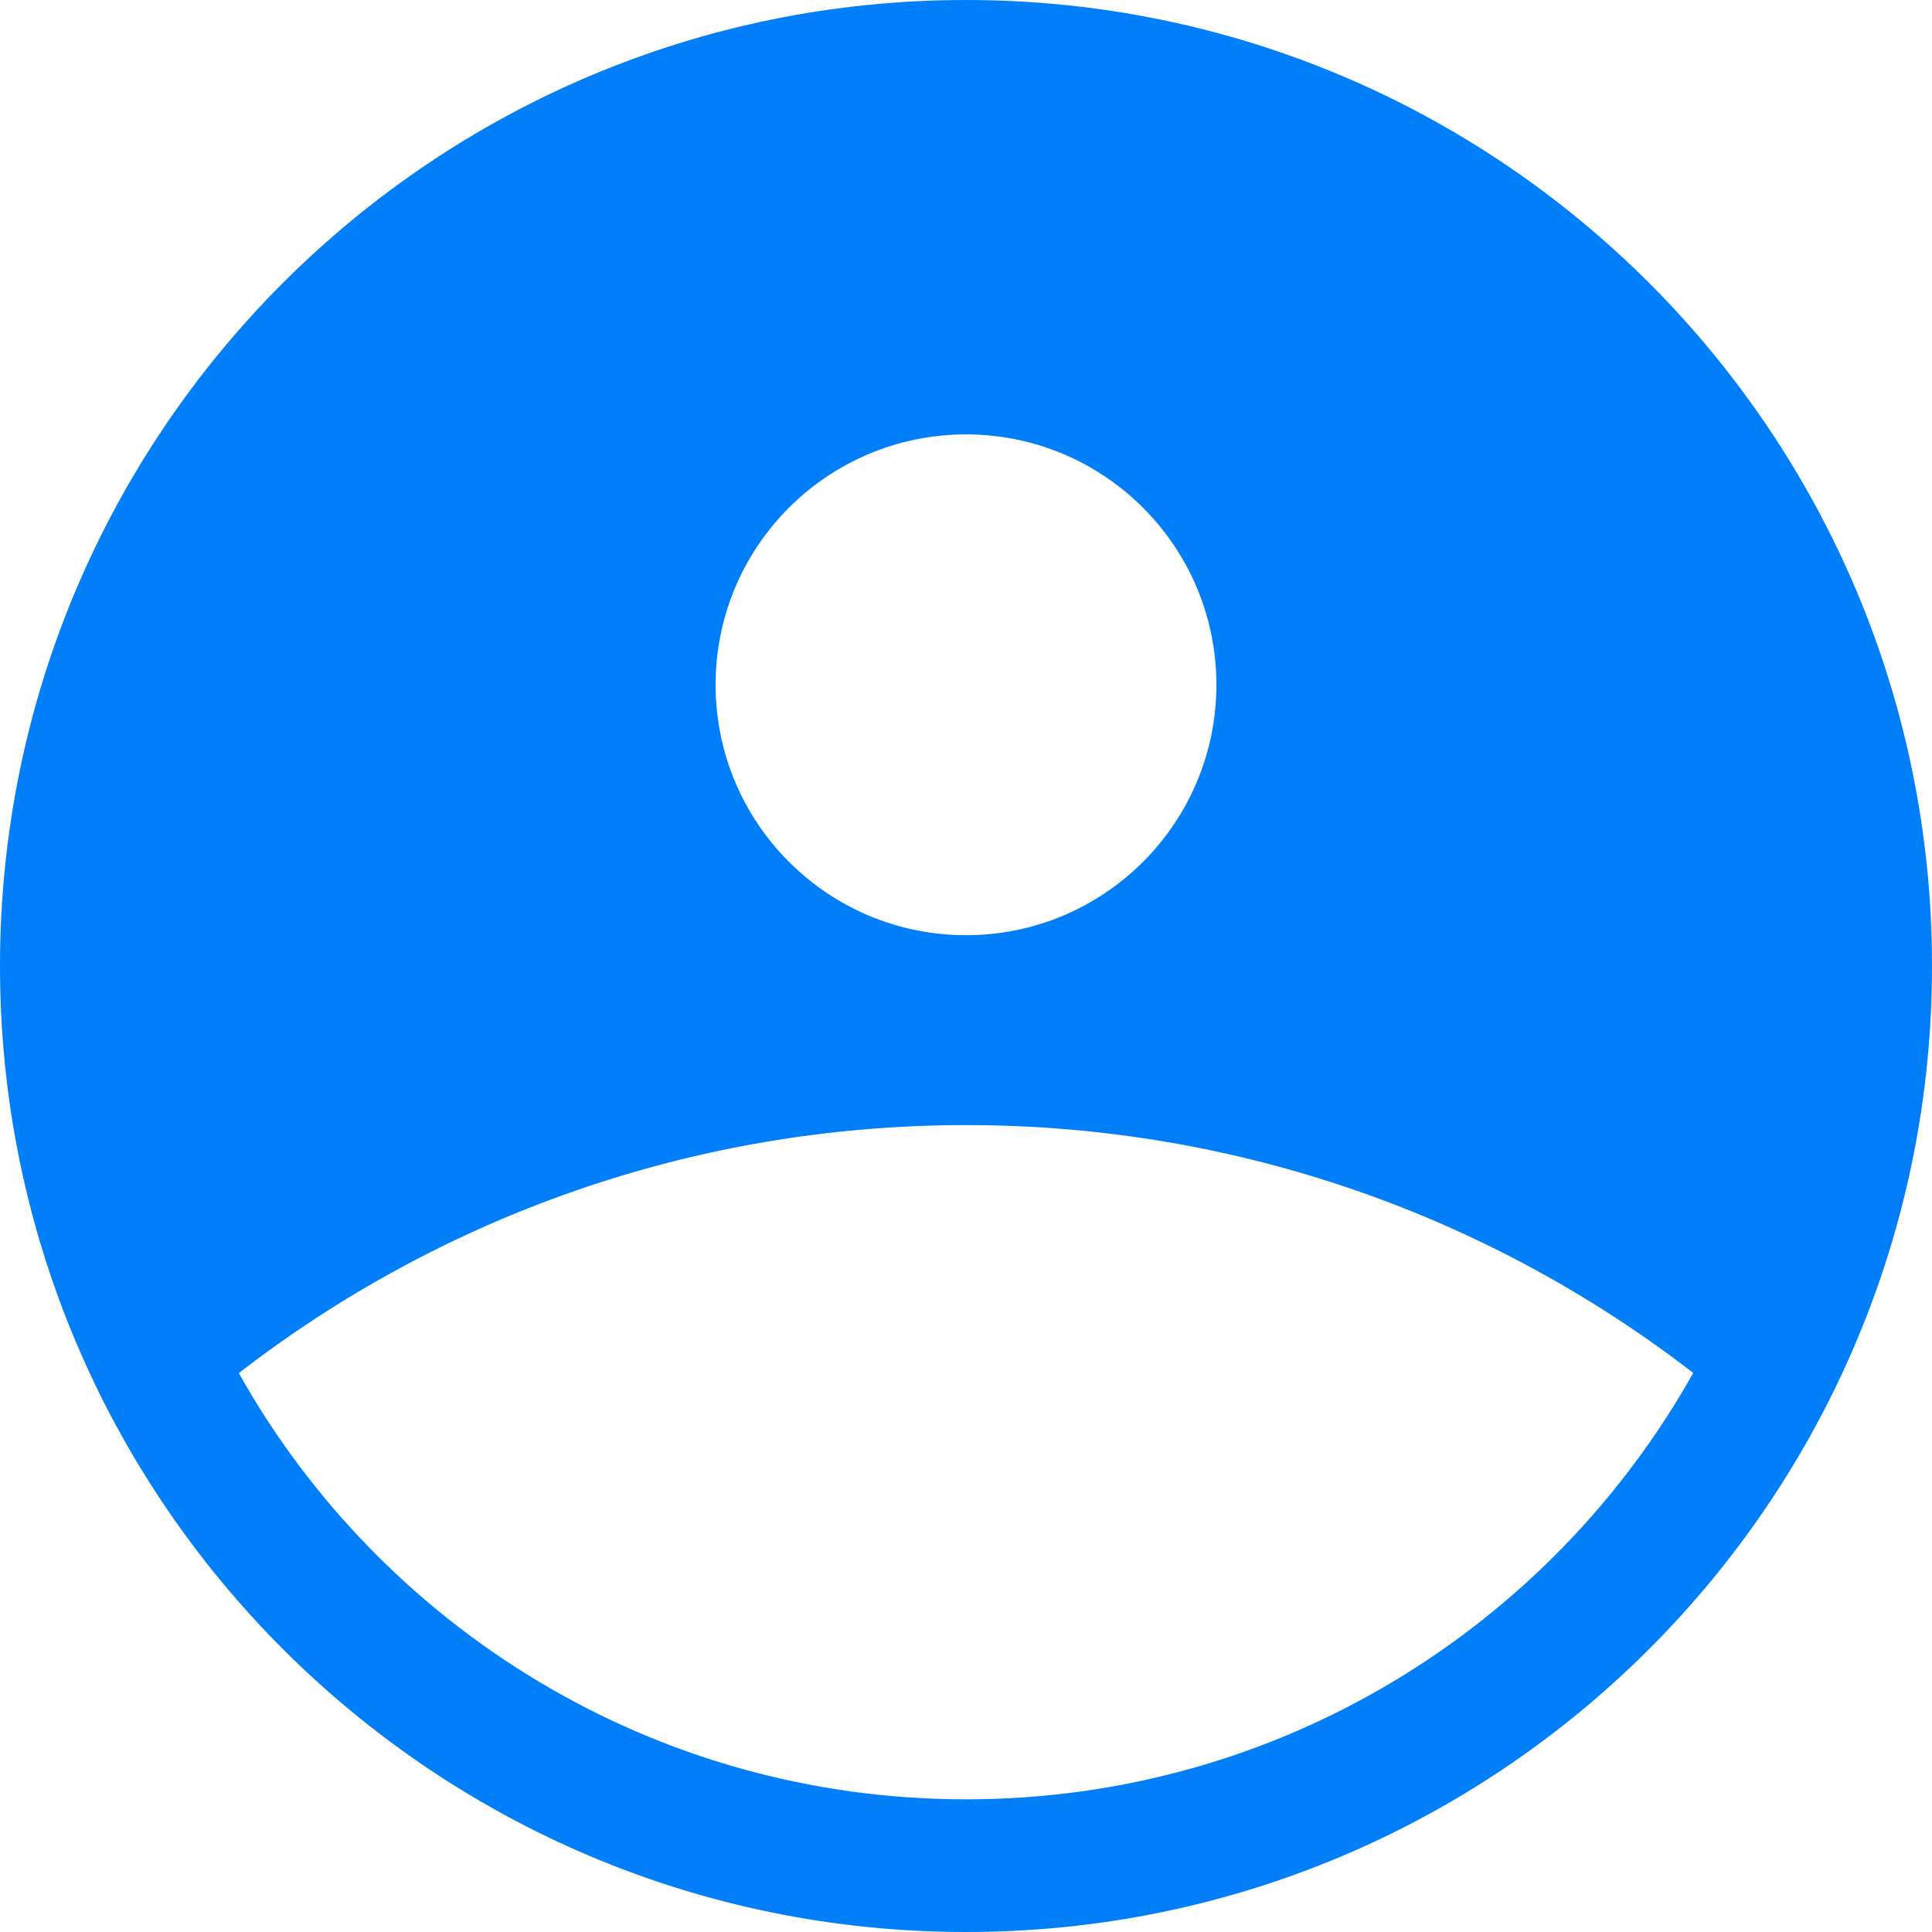
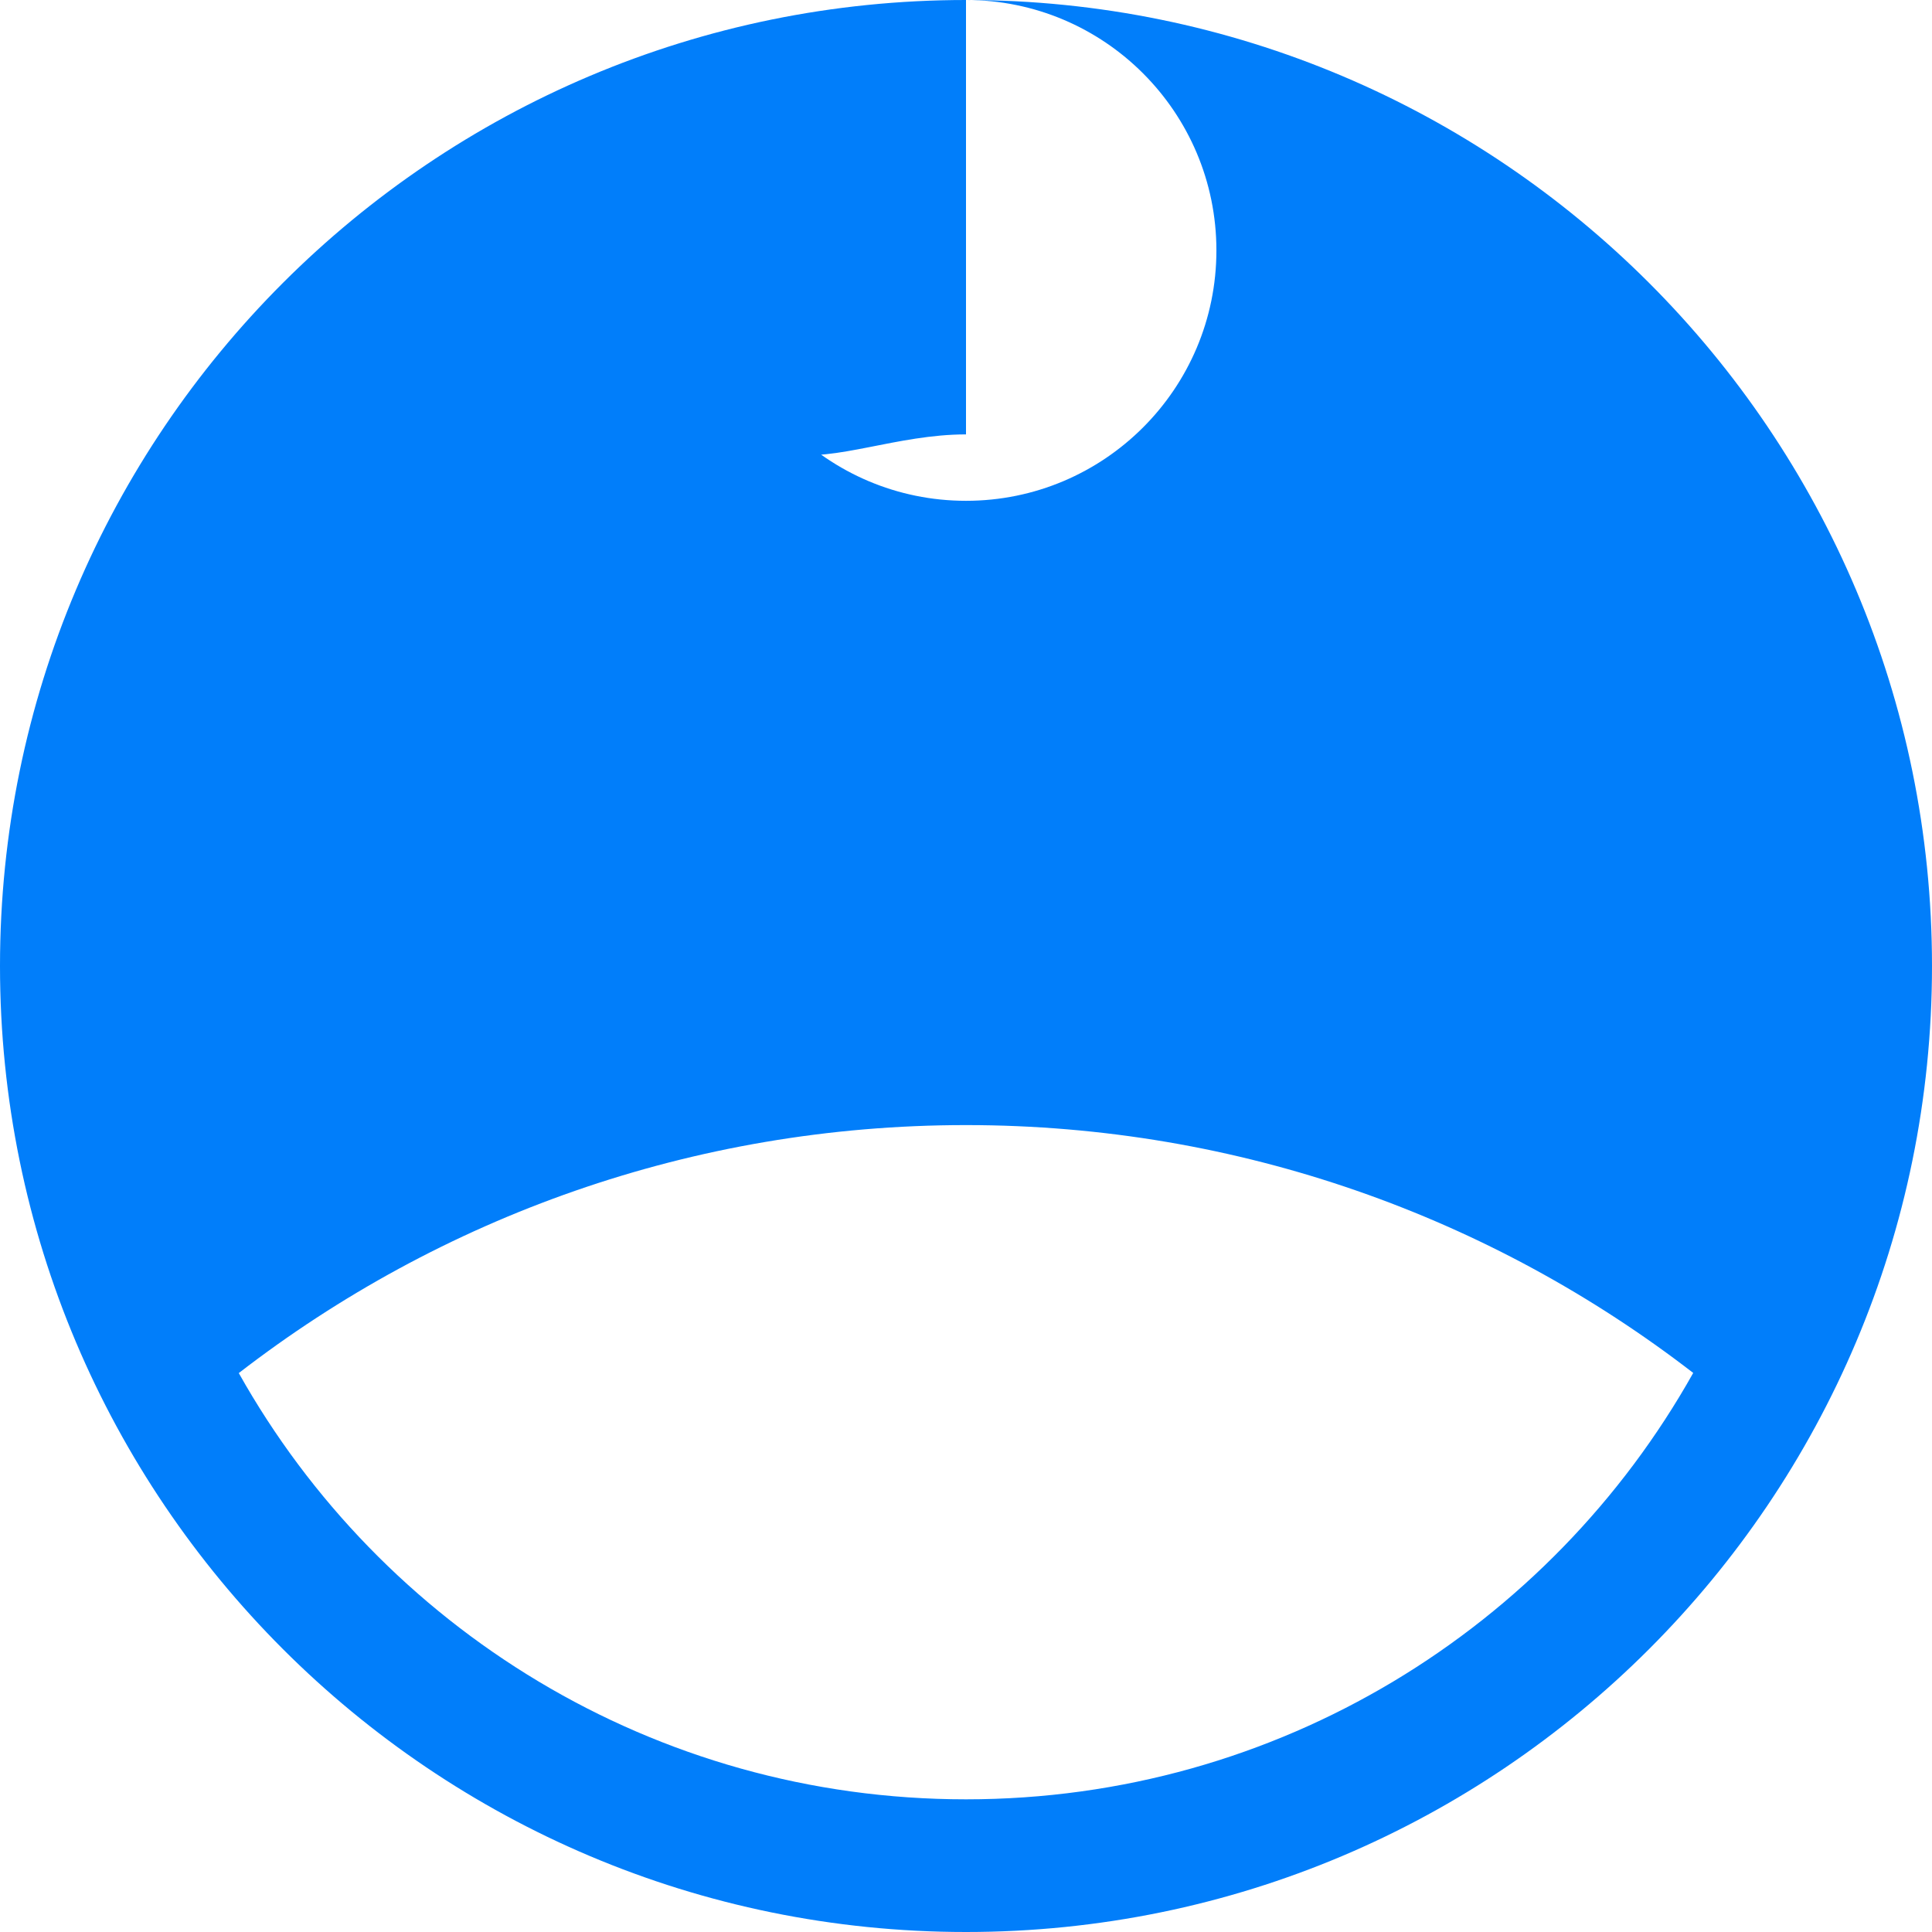
<svg xmlns="http://www.w3.org/2000/svg" id="Слой_1" x="0px" y="0px" viewBox="0 0 128 128" style="enable-background:new 0 0 128 128;" xml:space="preserve">
  <style type="text/css"> .st0{fill:#017EFA;} </style>
-   <path class="st0" d="M64,0C28.65,0,0,28.65,0,64c0,35.35,28.65,64,64,64s64-28.65,64-64C128,28.65,99.35,0,64,0z M64,28.78 c9.16,0,16.59,7.43,16.59,16.59c0,9.16-7.43,16.59-16.59,16.59s-16.59-7.43-16.59-16.59C47.41,36.2,54.84,28.78,64,28.78z M64,119.21c-20.7,0-38.73-11.39-48.18-28.24C29.15,80.67,45.86,74.54,64,74.54s34.85,6.13,48.18,16.42 C102.73,107.81,84.7,119.21,64,119.21z" />
+   <path class="st0" d="M64,0C28.65,0,0,28.65,0,64c0,35.35,28.65,64,64,64s64-28.65,64-64C128,28.65,99.35,0,64,0z c9.16,0,16.59,7.43,16.59,16.59c0,9.16-7.43,16.59-16.59,16.59s-16.59-7.43-16.59-16.59C47.41,36.2,54.84,28.78,64,28.78z M64,119.21c-20.7,0-38.73-11.39-48.18-28.24C29.15,80.67,45.86,74.54,64,74.54s34.85,6.13,48.18,16.42 C102.73,107.81,84.7,119.21,64,119.21z" />
</svg>